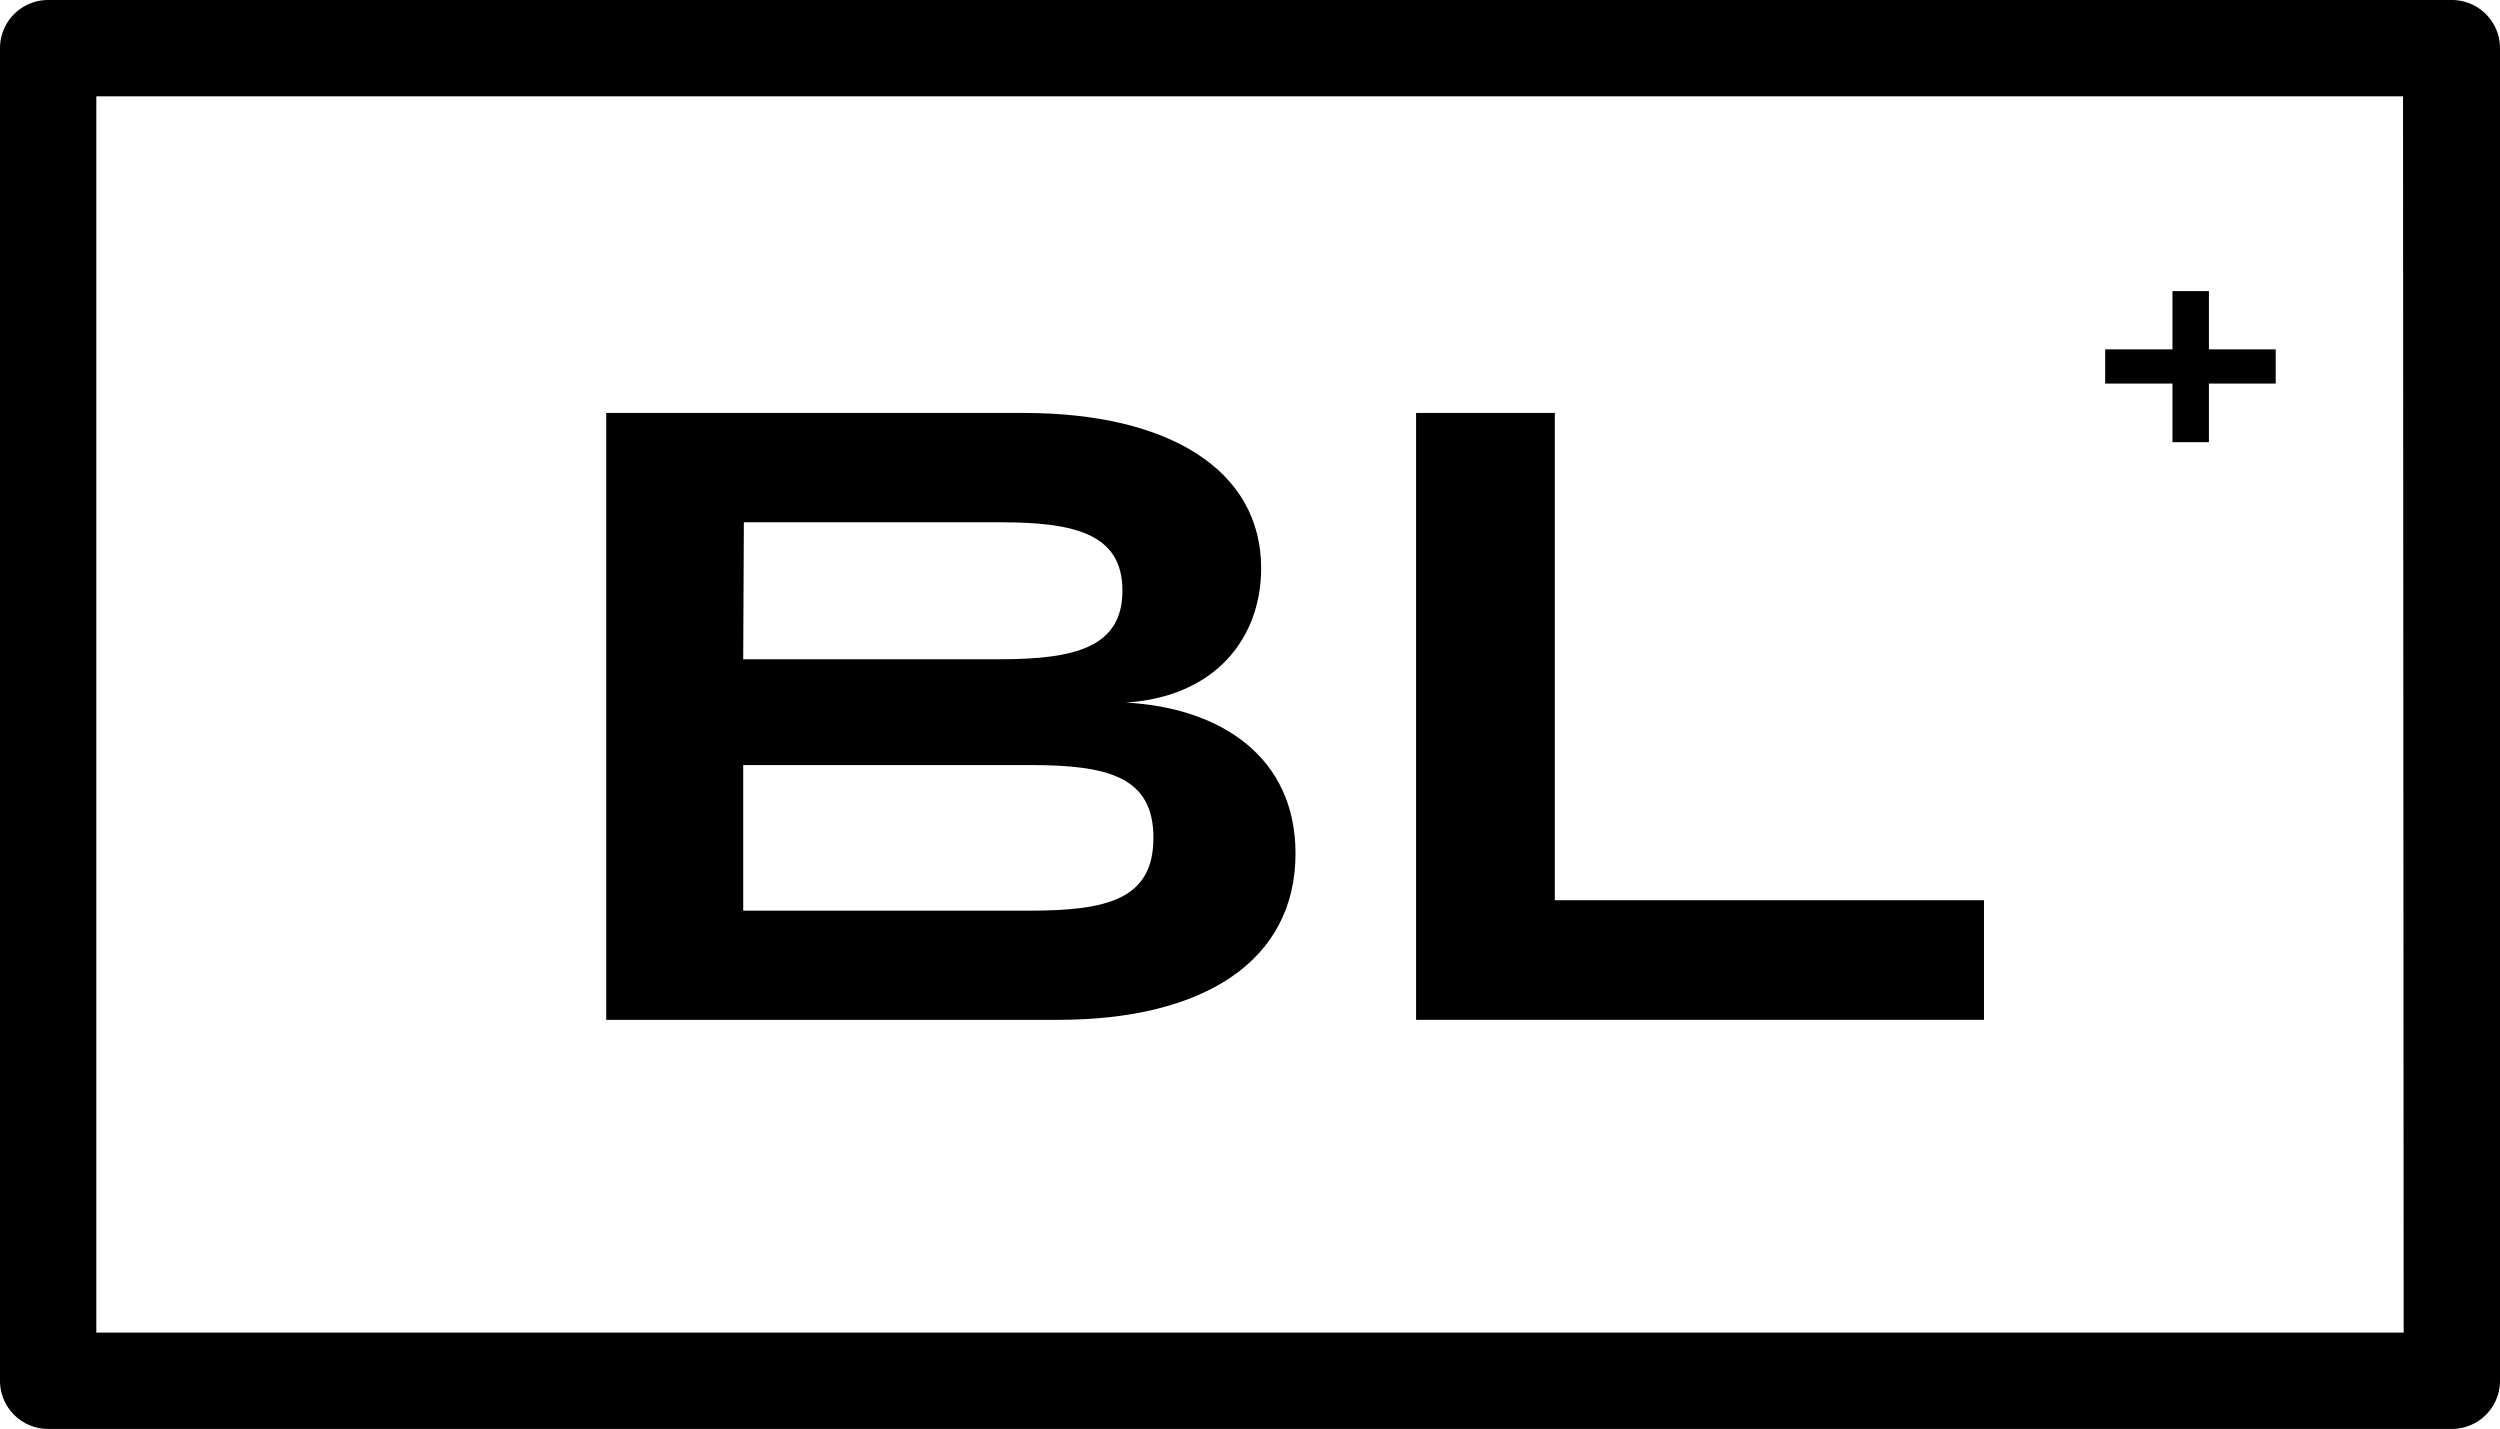
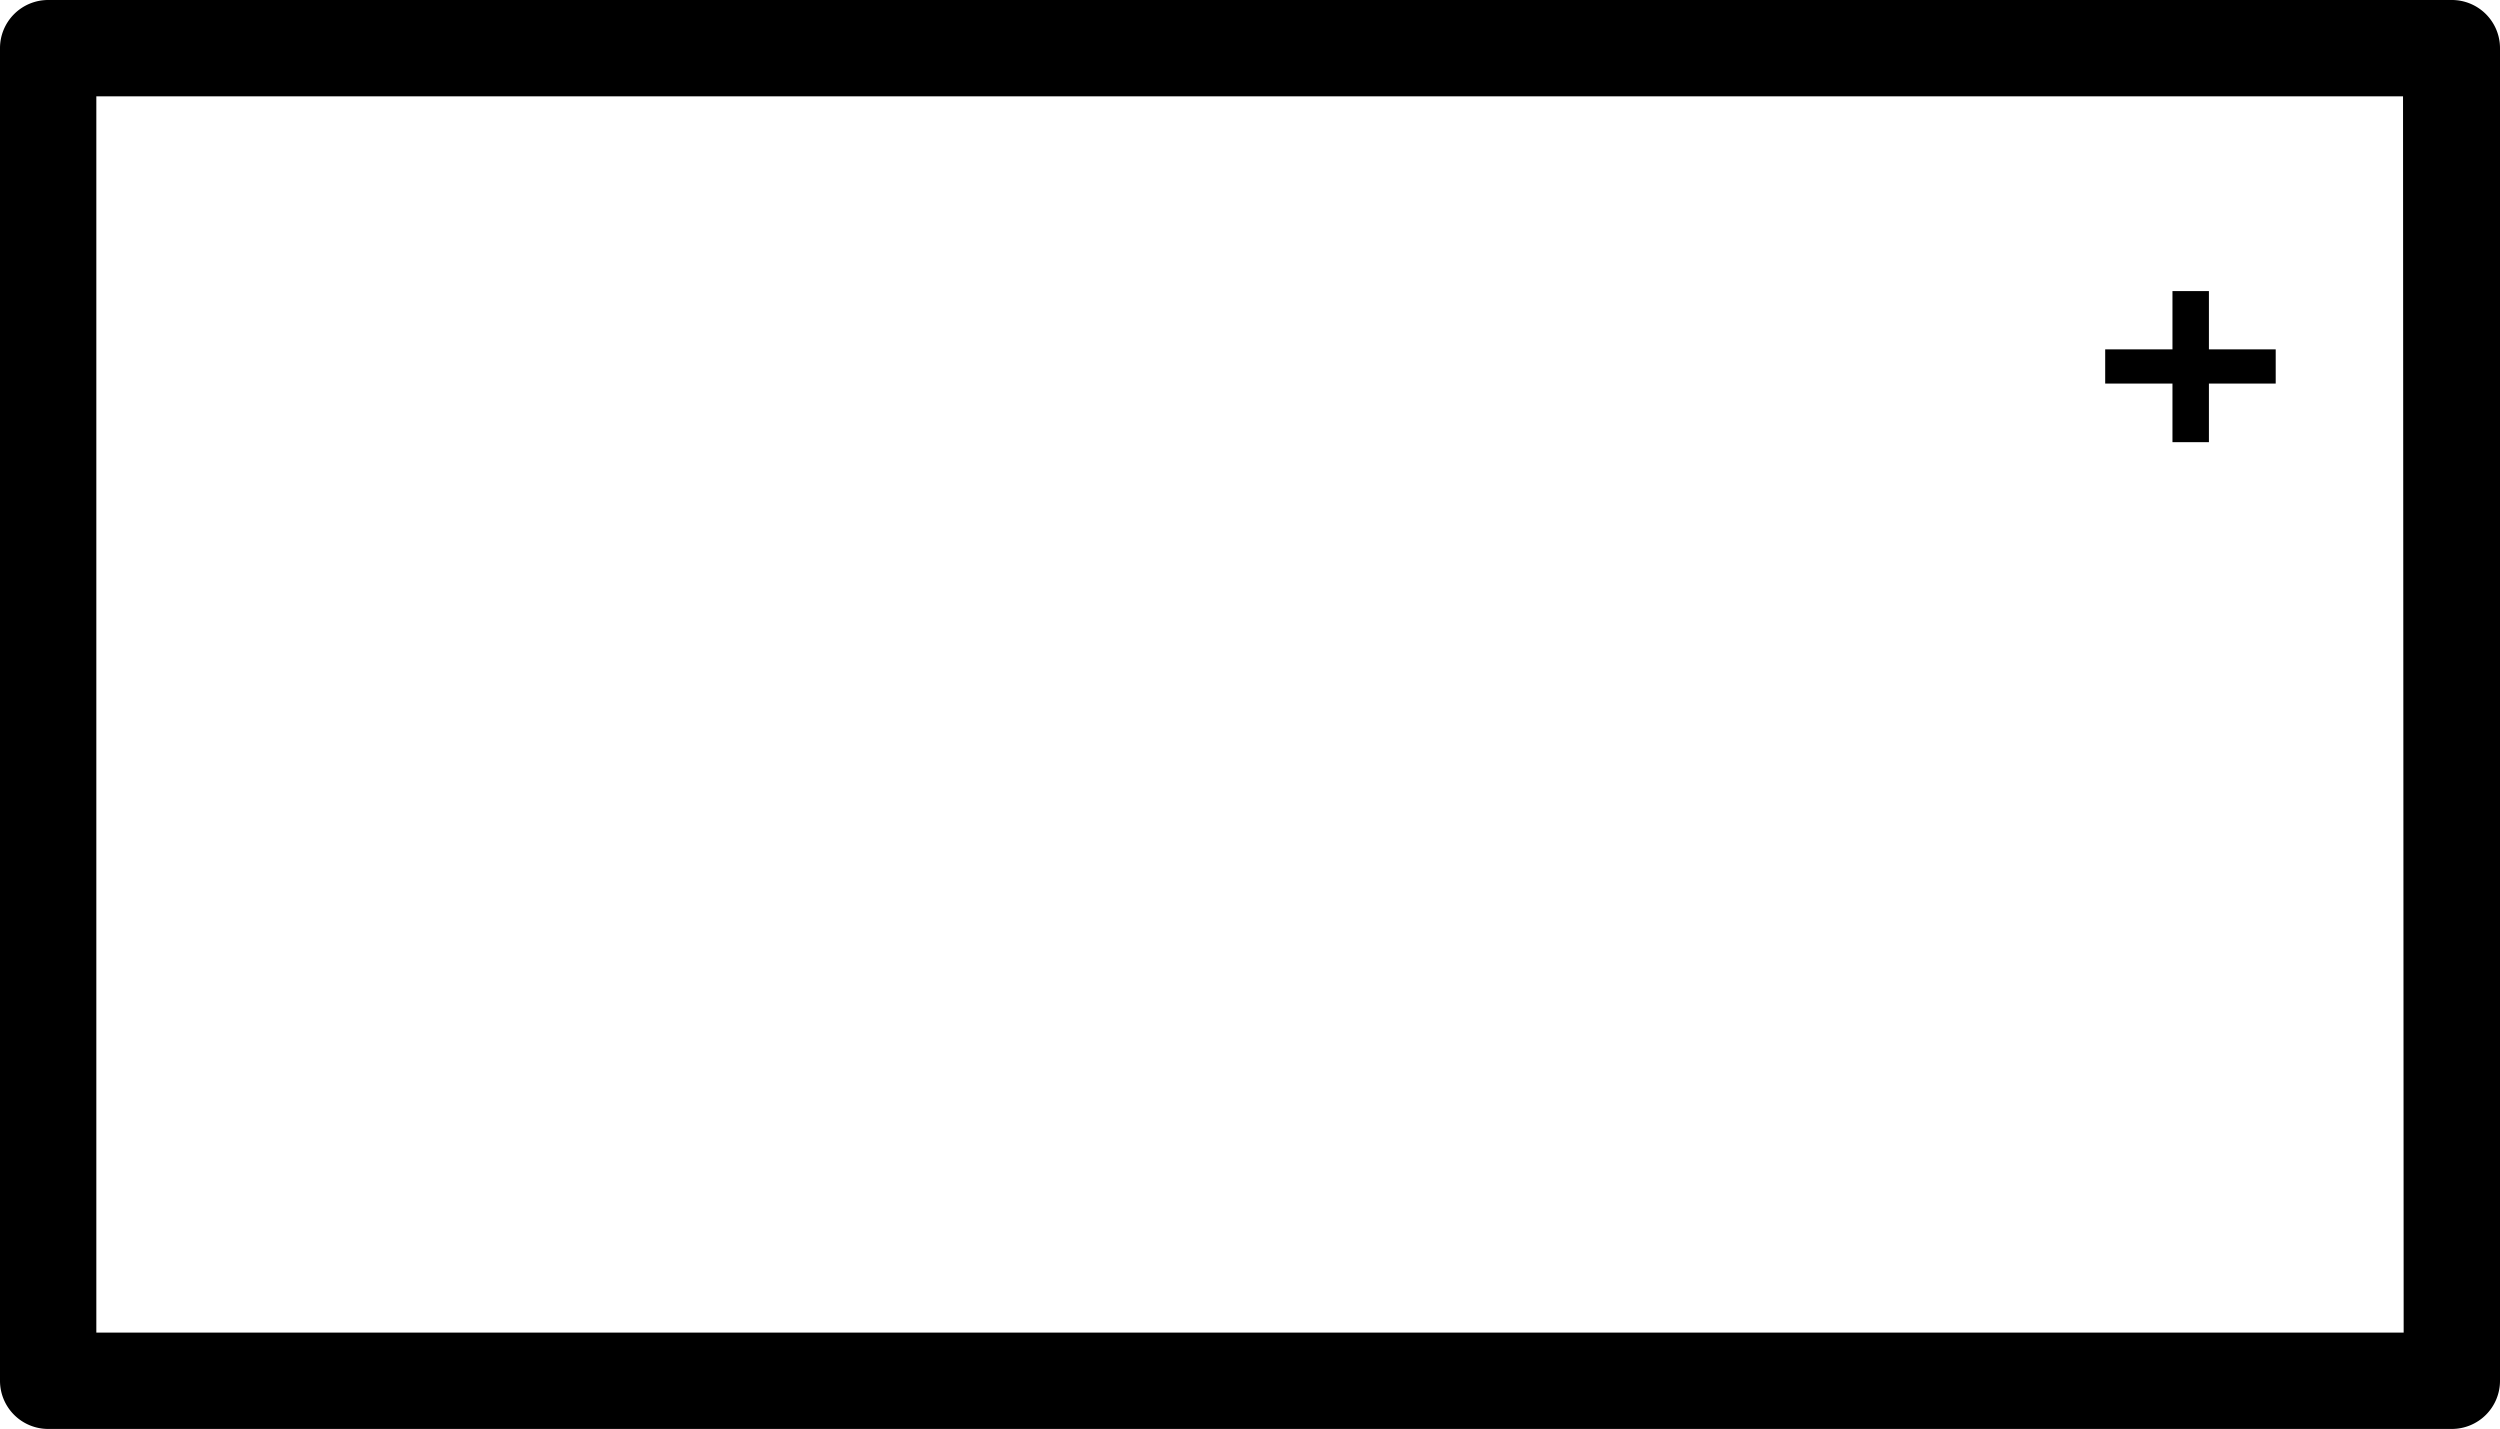
<svg xmlns="http://www.w3.org/2000/svg" id="Layer_1" data-name="Layer 1" viewBox="0 0 155.71 89">
  <path d="M152.71,0H3A3,3,0,0,0,0,3V86a3,3,0,0,0,3,3H152.71a3,3,0,0,0,3-3V3A3,3,0,0,0,152.71,0Zm-3,83H6V6H149.67Z" />
-   <path d="M80.69,53.16c0,6.69-5.72,10.36-14.79,10.36H37.76V25.72h26c9.07,0,14.79,3.57,14.79,9.67,0,4.32-2.81,8-8.42,8.37C76.05,44.08,80.69,47.16,80.69,53.16Zm-34.4-12.1h16c4.7,0,7.62-.76,7.62-4.27S67,32.53,62.33,32.53h-16ZM71.84,52.18c0-3.83-2.87-4.53-7.73-4.53H46.29v9.07H64.11C69,56.72,71.84,56,71.84,52.18Z" />
-   <path d="M123.57,56.07v7.45H88.2V25.72h8.64V56.07Z" />
  <path d="M141.74,23.89h-4.16v3.65h-2.27V23.89h-4.19V21.76h4.19V18.13h2.27v3.63h4.16Z" />
</svg>